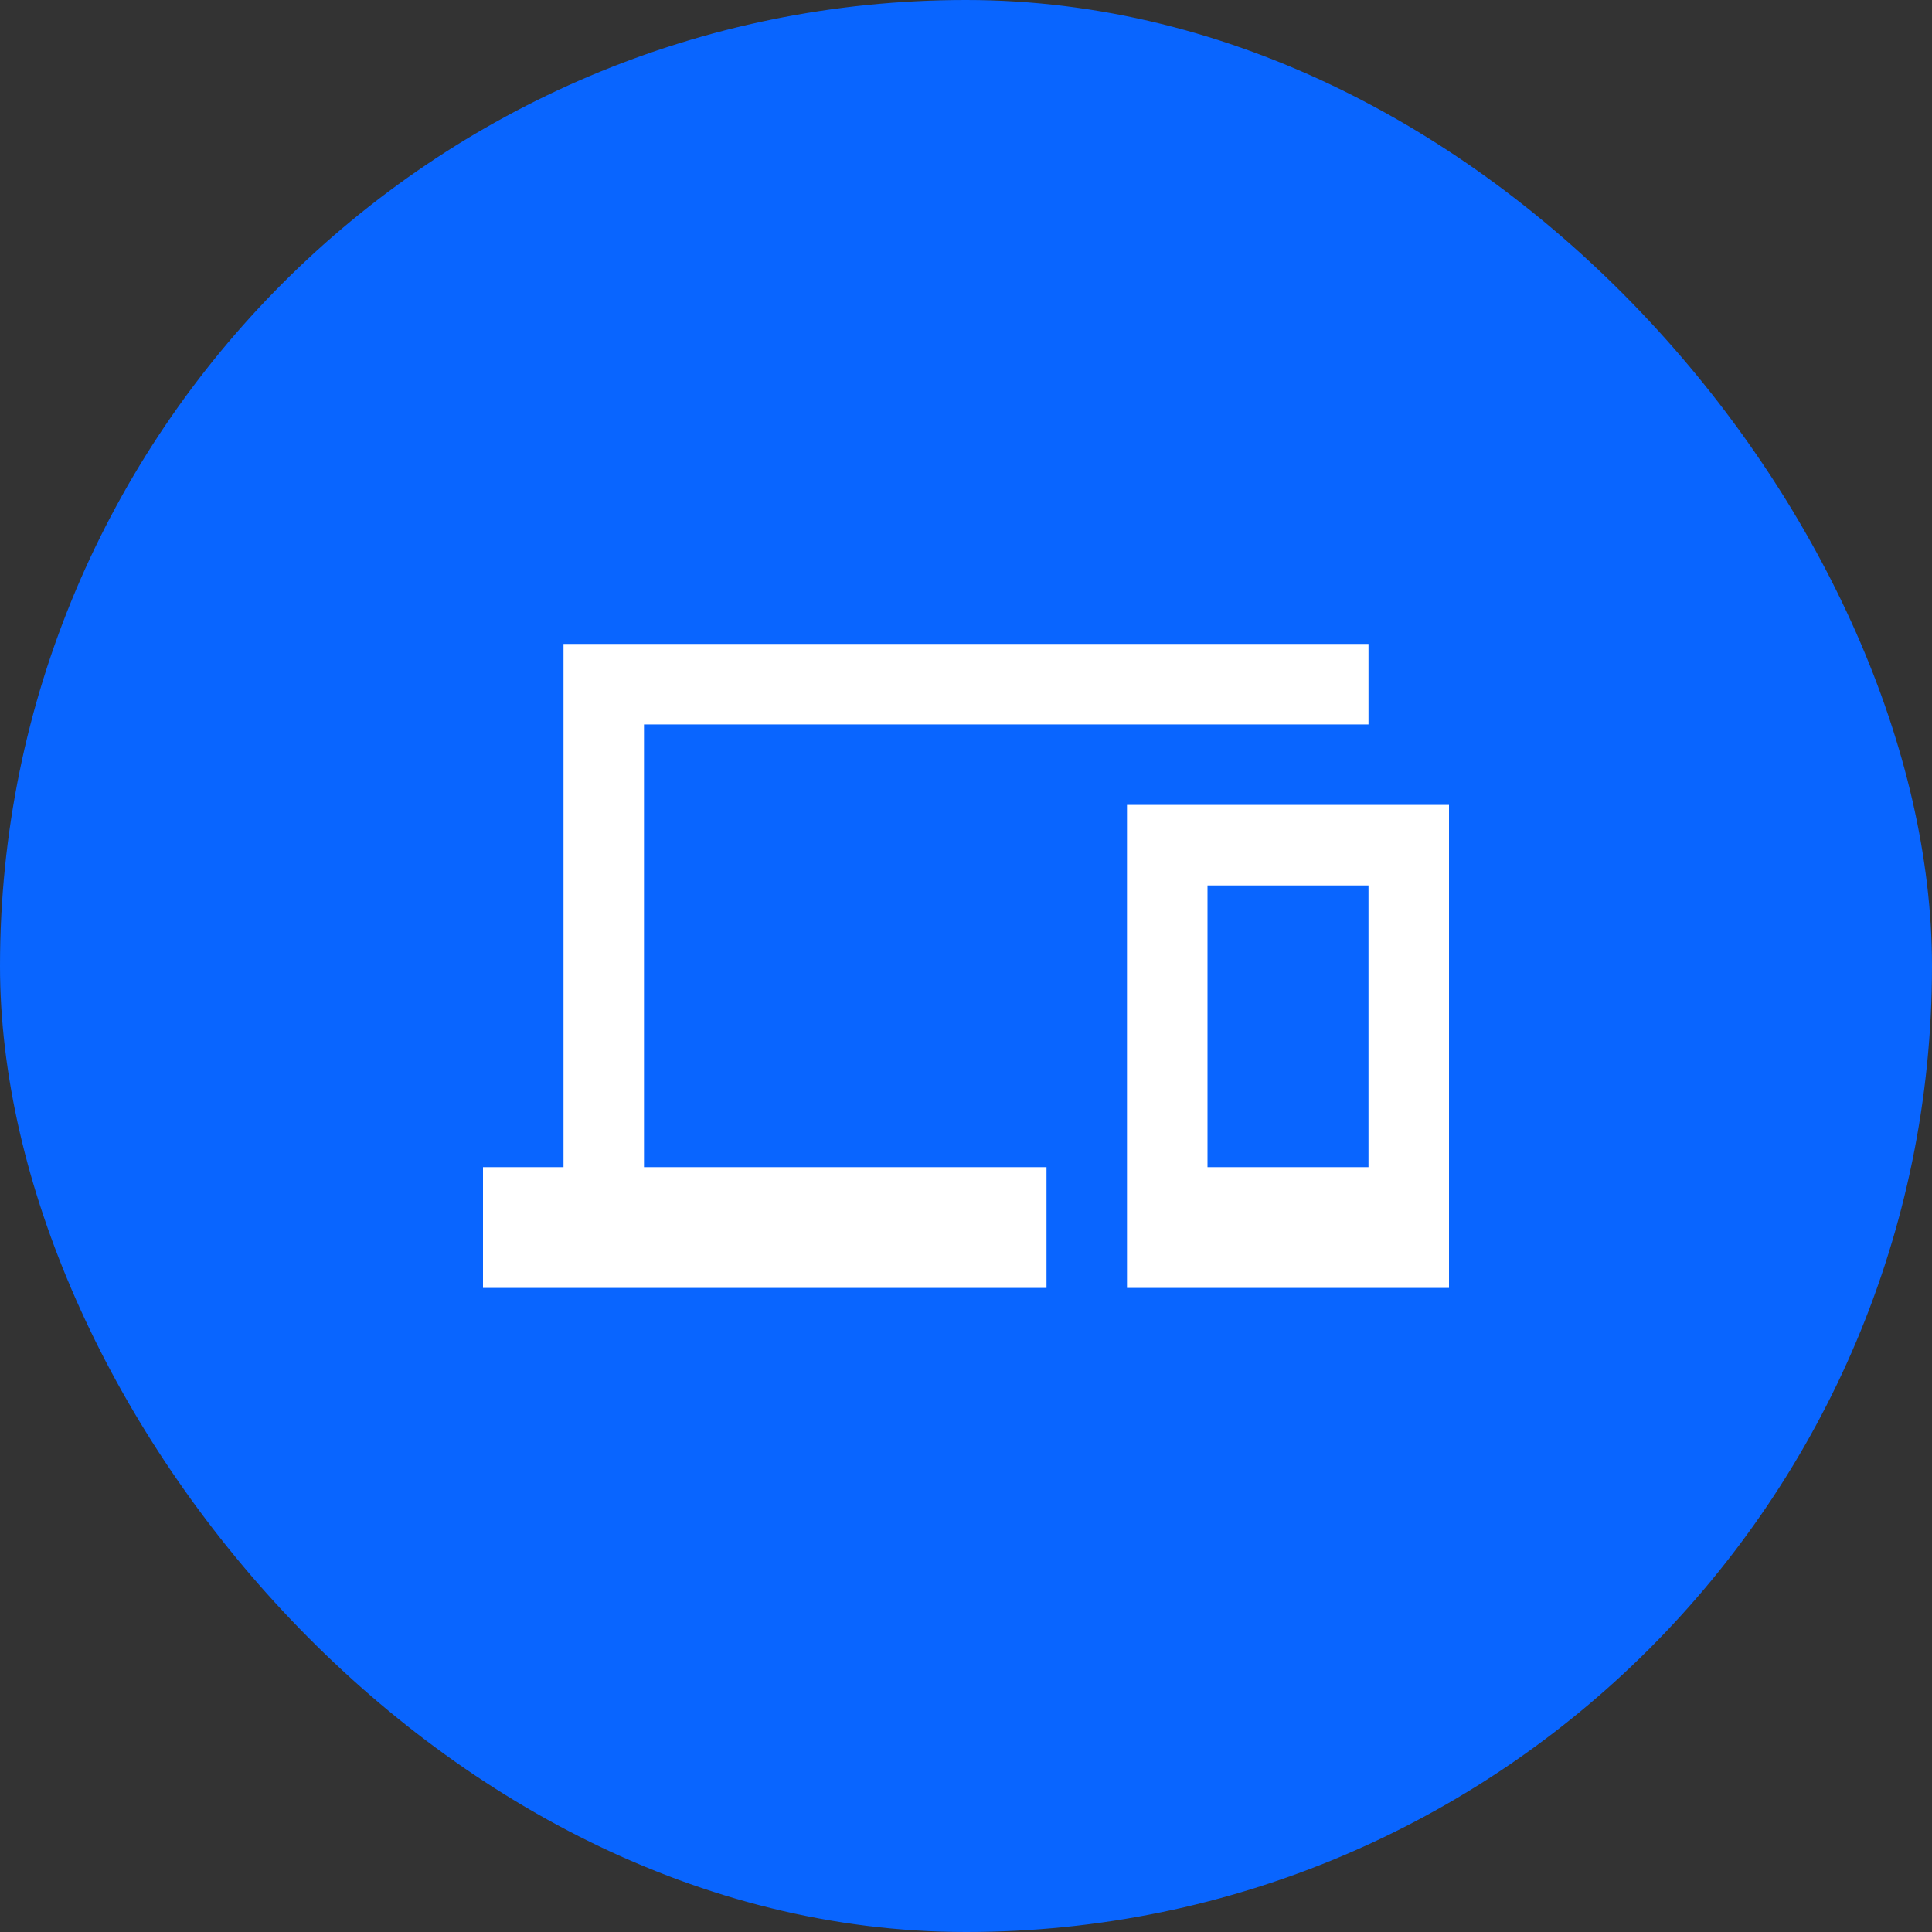
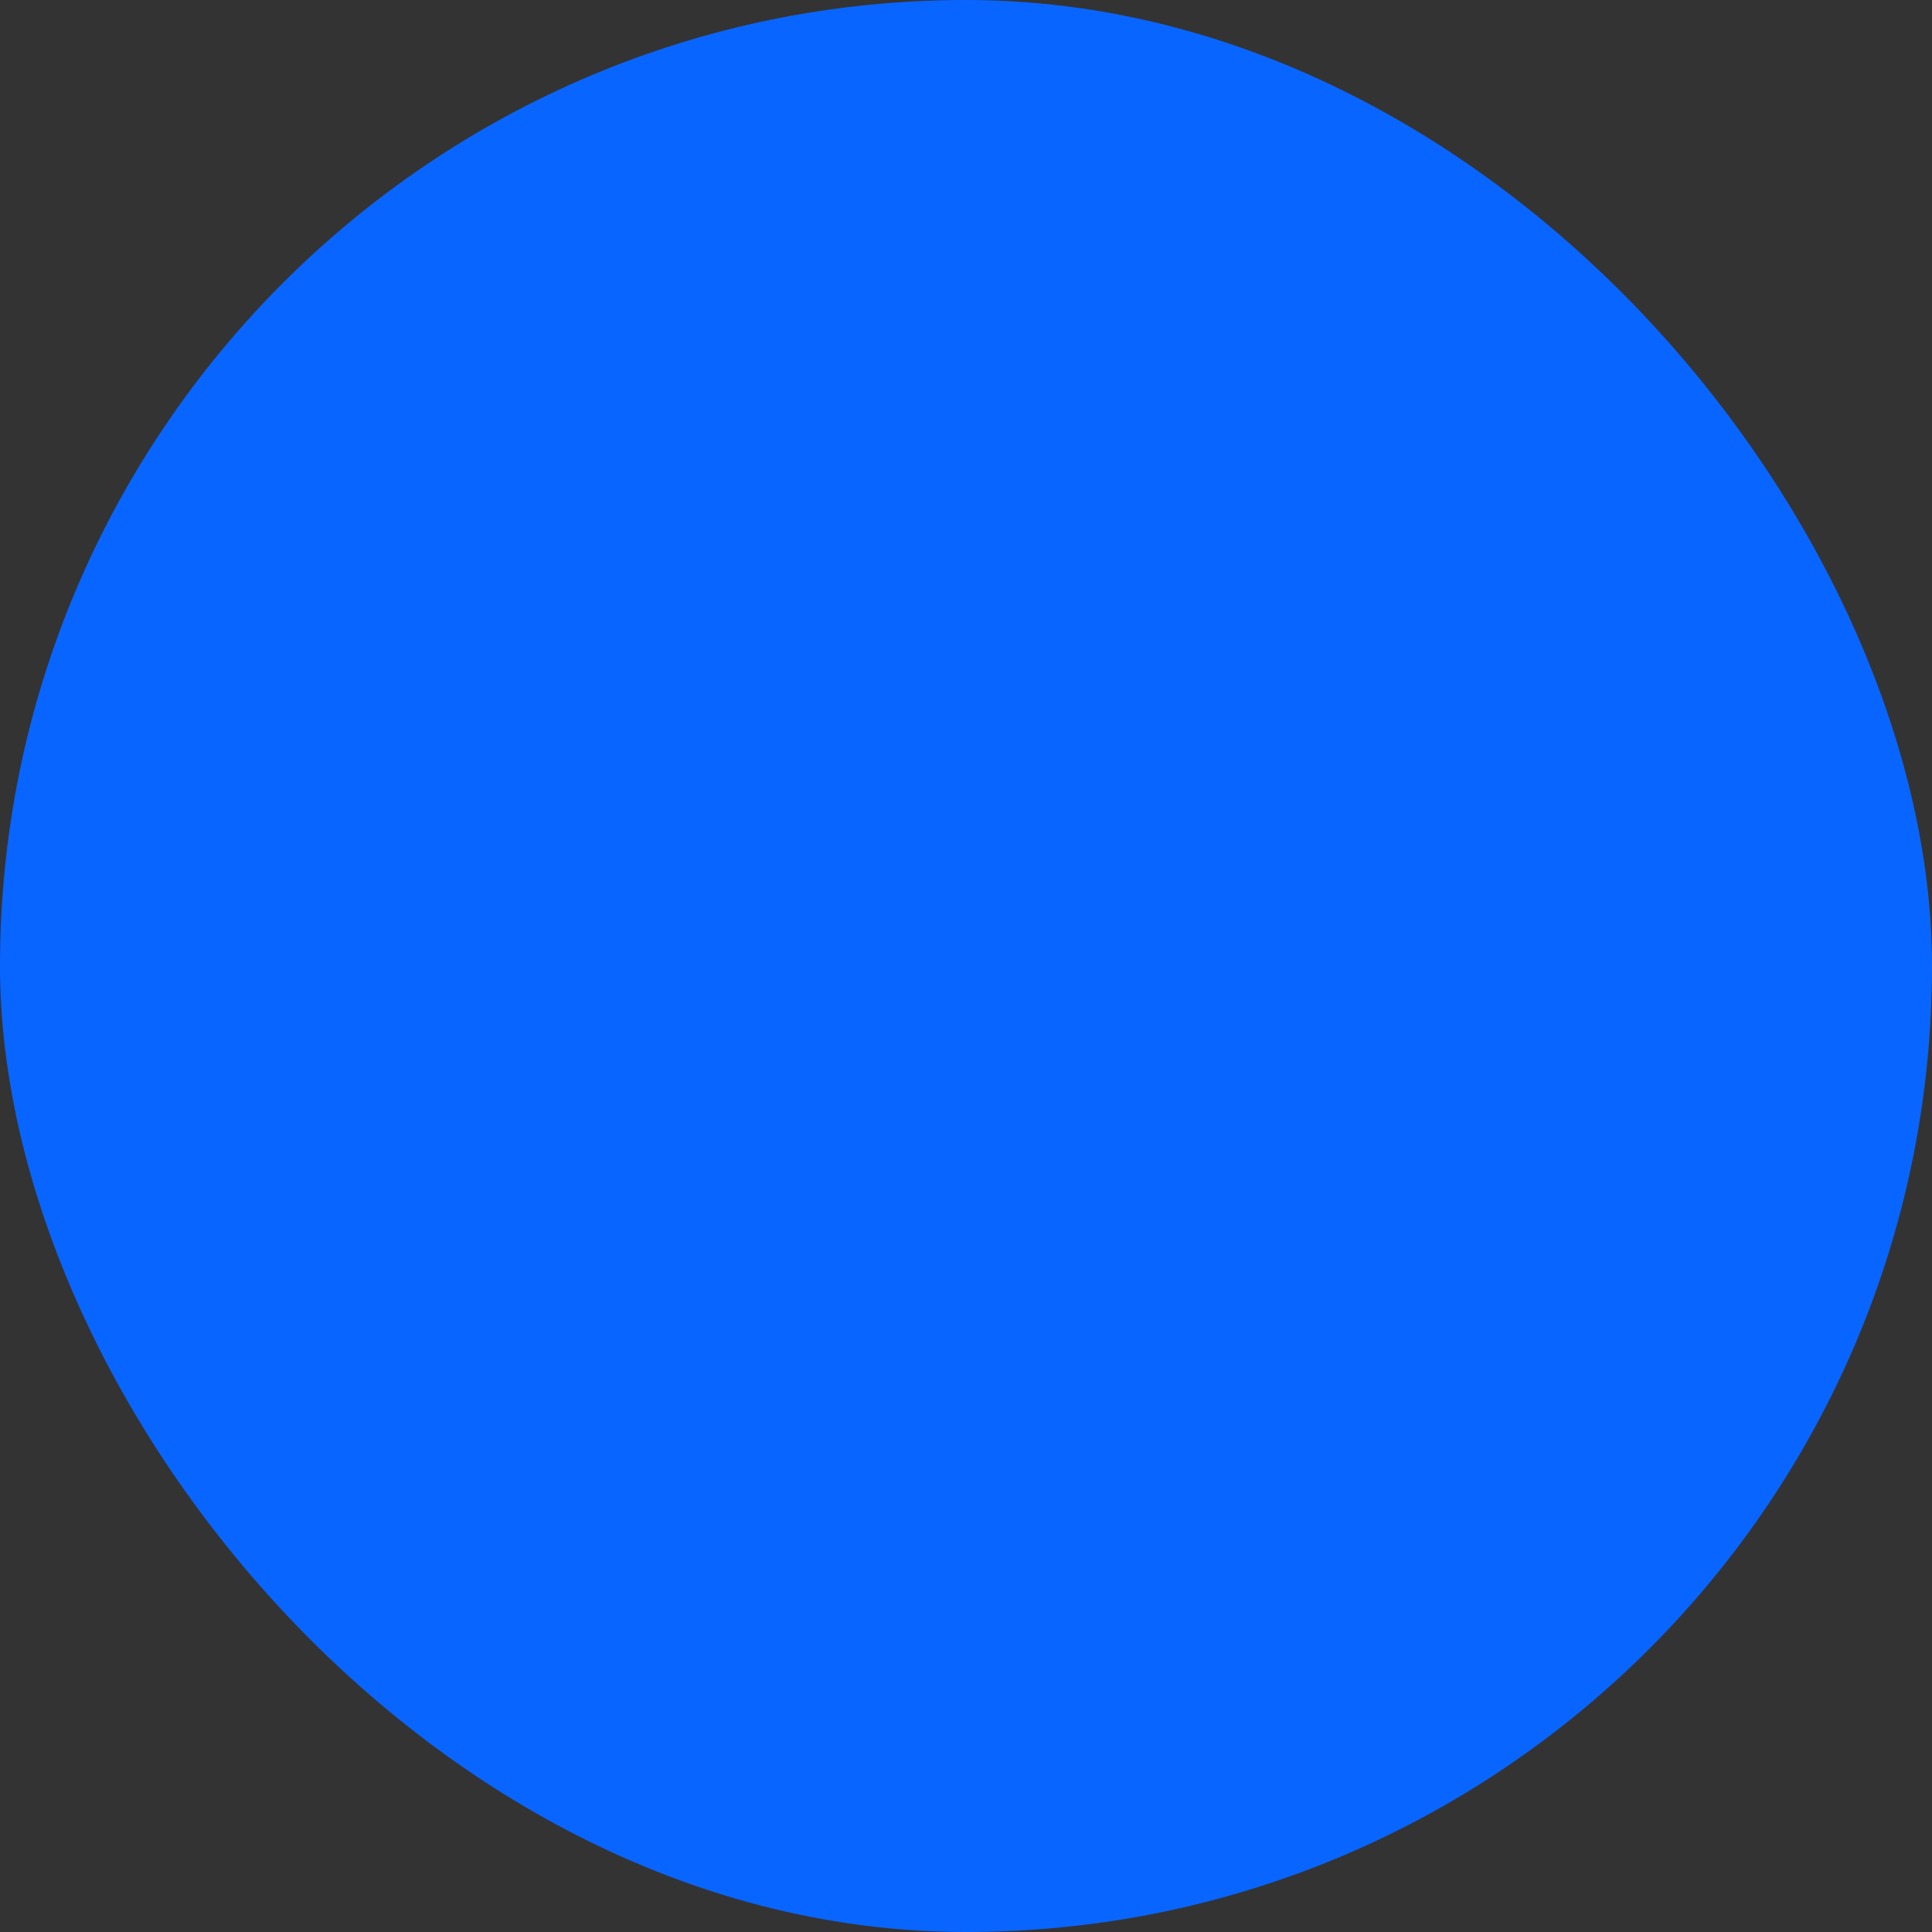
<svg xmlns="http://www.w3.org/2000/svg" width="40" height="40" viewBox="0 0 40 40" fill="none">
  <rect x="0" y="0" width="40" height="40" fill="#333333" stroke="none" />
  <rect width="40" height="40" rx="20" fill="#0965FF" />
  <g clip-path="url(#clip0_9586_3785)">
-     <path d="M13.333 14.999H28.333V13.332H11.667V24.165H10V26.665H21.667V24.165H13.333V14.999ZM30 16.665H23.333V26.665H30V16.665ZM28.333 24.165H25V18.332H28.333V24.165Z" fill="white" />
-   </g>
+     </g>
  <defs>
    <clipPath id="clip0_9586_3785">
      <rect width="20" height="20" fill="white" transform="translate(10 10)" />
    </clipPath>
  </defs>
</svg>